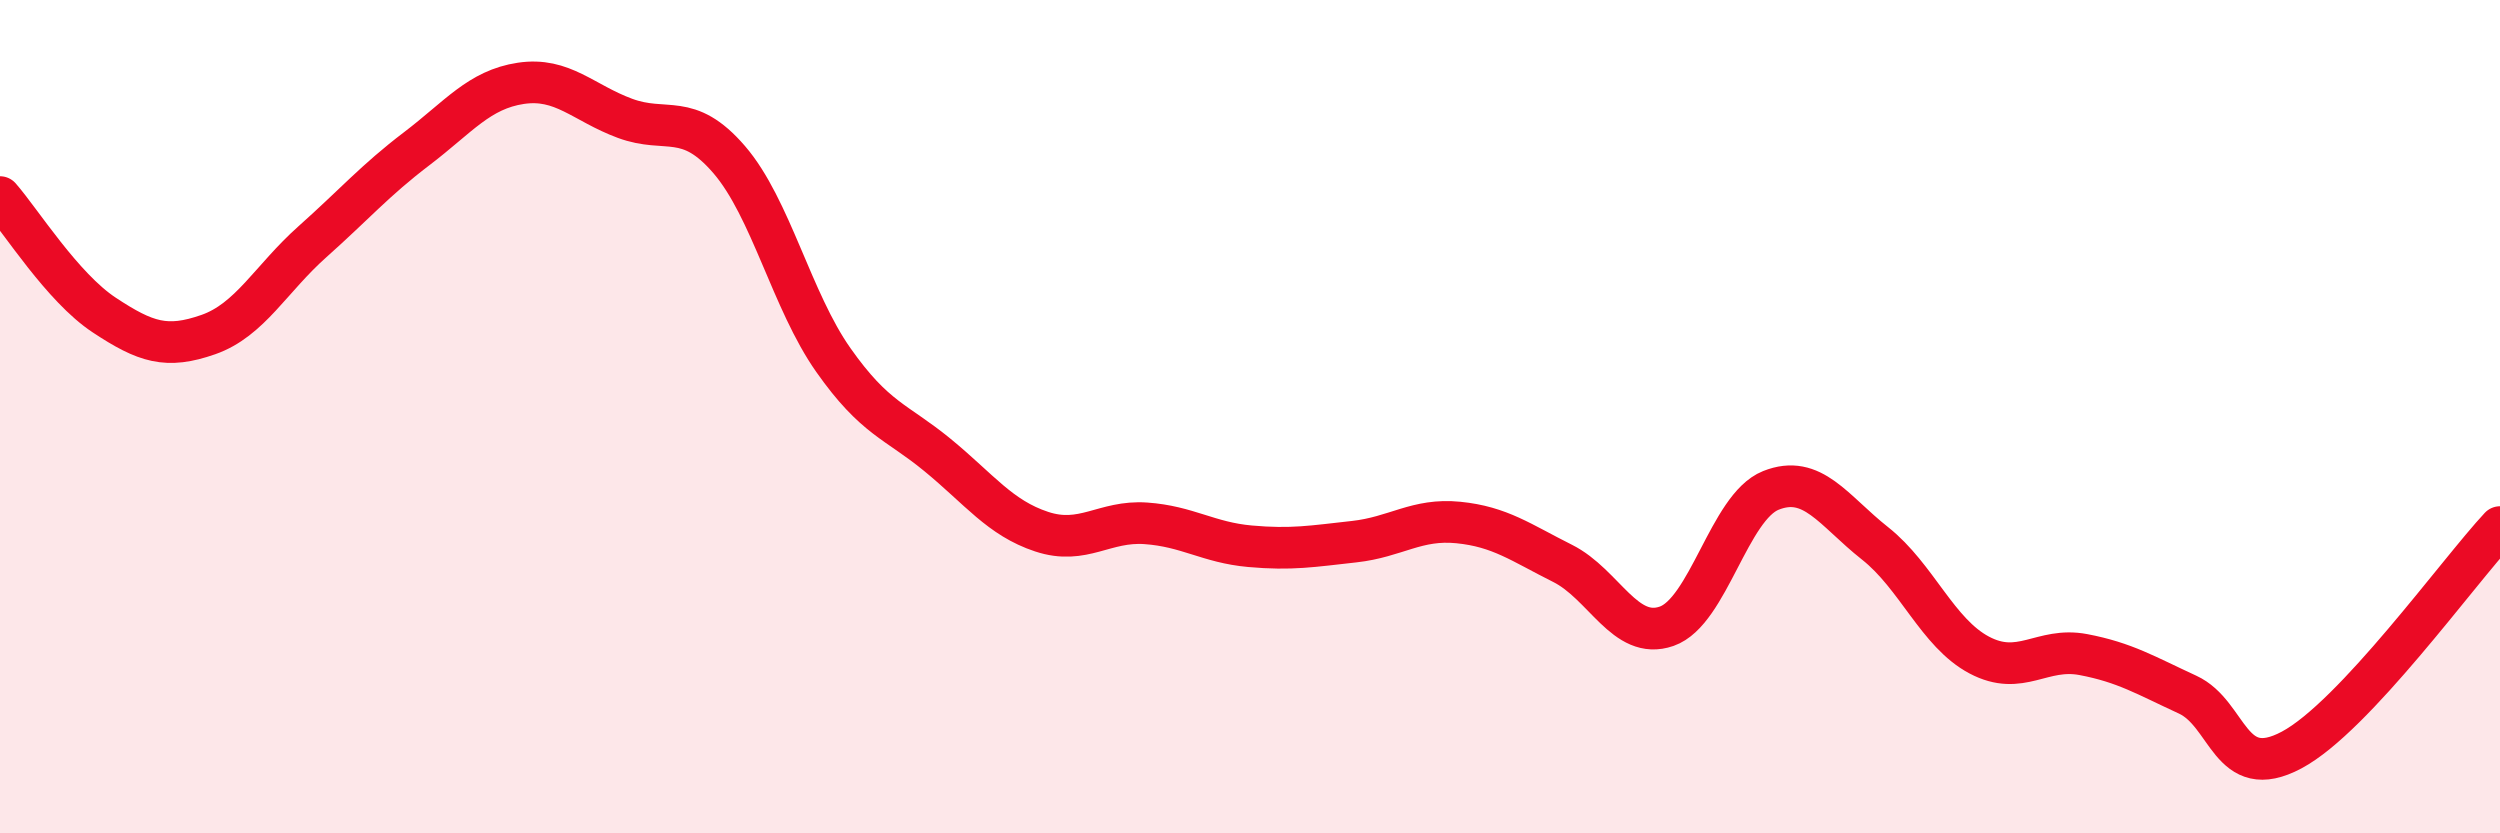
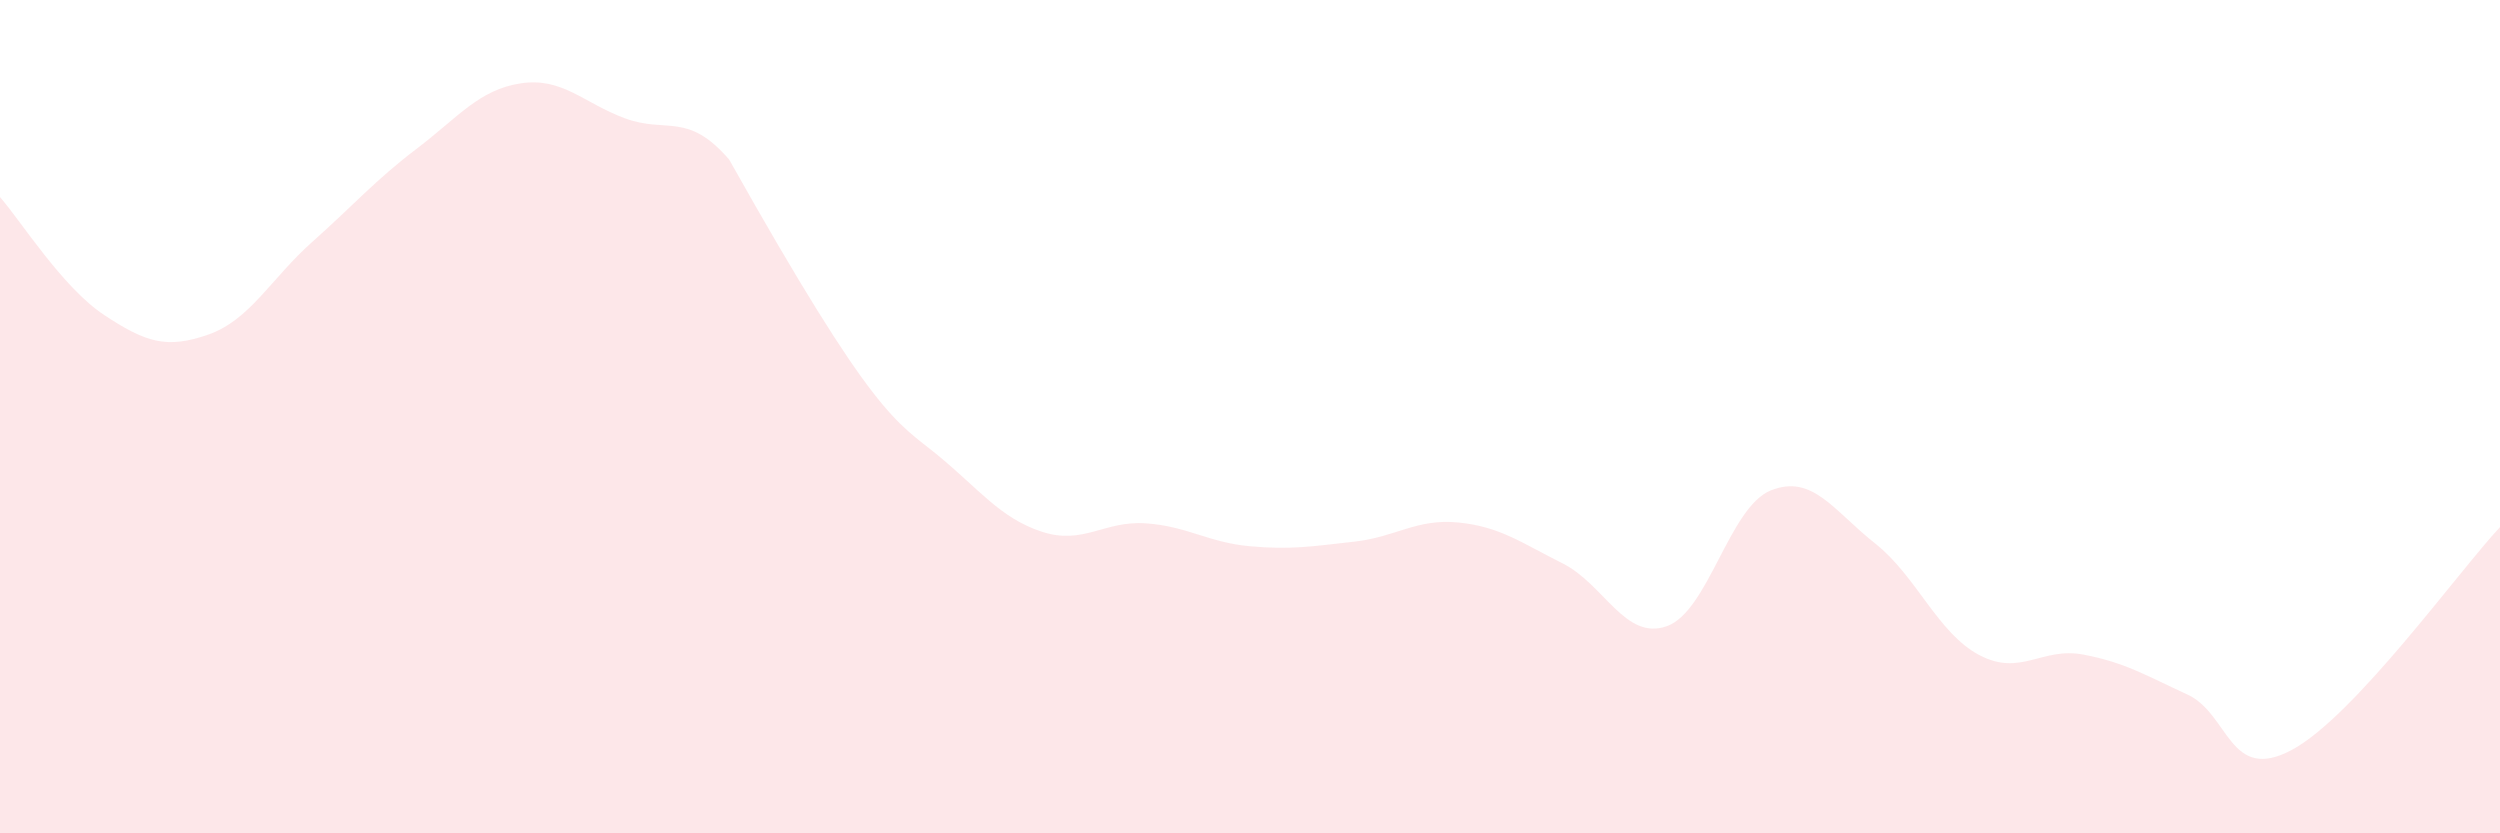
<svg xmlns="http://www.w3.org/2000/svg" width="60" height="20" viewBox="0 0 60 20">
-   <path d="M 0,4.73 C 0.5,5.3 1.5,6.9 2.5,7.56 C 3.5,8.22 4,8.38 5,8.03 C 6,7.68 6.5,6.69 7.5,5.8 C 8.5,4.91 9,4.33 10,3.57 C 11,2.81 11.5,2.15 12.5,2 C 13.5,1.85 14,2.47 15,2.84 C 16,3.21 16.5,2.67 17.5,3.83 C 18.5,4.99 19,7.22 20,8.64 C 21,10.06 21.5,10.1 22.5,10.92 C 23.5,11.74 24,12.43 25,12.76 C 26,13.09 26.5,12.49 27.5,12.56 C 28.5,12.63 29,13.02 30,13.11 C 31,13.2 31.5,13.11 32.5,13 C 33.5,12.89 34,12.44 35,12.54 C 36,12.64 36.5,13.02 37.5,13.52 C 38.5,14.02 39,15.38 40,15.03 C 41,14.68 41.5,12.17 42.5,11.77 C 43.5,11.37 44,12.25 45,13.04 C 46,13.83 46.5,15.19 47.5,15.72 C 48.5,16.25 49,15.52 50,15.71 C 51,15.9 51.5,16.21 52.5,16.67 C 53.5,17.13 53.5,18.8 55,18 C 56.5,17.2 59,13.72 60,12.65L60 20L0 20Z" fill="#EB0A25" opacity="0.1" stroke-linecap="round" stroke-linejoin="round" />
-   <path d="M 0,4.73 C 0.5,5.3 1.5,6.9 2.5,7.56 C 3.5,8.22 4,8.38 5,8.03 C 6,7.68 6.5,6.69 7.5,5.8 C 8.5,4.91 9,4.33 10,3.57 C 11,2.81 11.5,2.15 12.5,2 C 13.5,1.85 14,2.47 15,2.84 C 16,3.21 16.5,2.67 17.5,3.83 C 18.5,4.99 19,7.22 20,8.64 C 21,10.06 21.5,10.1 22.5,10.92 C 23.5,11.74 24,12.43 25,12.76 C 26,13.09 26.5,12.49 27.5,12.56 C 28.5,12.63 29,13.02 30,13.11 C 31,13.2 31.5,13.11 32.5,13 C 33.5,12.89 34,12.44 35,12.54 C 36,12.64 36.5,13.02 37.5,13.52 C 38.5,14.02 39,15.38 40,15.03 C 41,14.68 41.5,12.17 42.5,11.77 C 43.5,11.37 44,12.25 45,13.04 C 46,13.83 46.5,15.19 47.5,15.72 C 48.5,16.25 49,15.52 50,15.71 C 51,15.9 51.5,16.21 52.5,16.67 C 53.5,17.13 53.5,18.8 55,18 C 56.5,17.2 59,13.72 60,12.65" stroke="#EB0A25" stroke-width="1" fill="none" stroke-linecap="round" stroke-linejoin="round" />
+   <path d="M 0,4.73 C 0.5,5.3 1.5,6.9 2.5,7.56 C 3.5,8.22 4,8.38 5,8.03 C 6,7.68 6.5,6.69 7.5,5.8 C 8.5,4.91 9,4.33 10,3.57 C 11,2.81 11.5,2.15 12.5,2 C 13.5,1.85 14,2.47 15,2.84 C 16,3.21 16.5,2.67 17.5,3.83 C 21,10.06 21.5,10.1 22.5,10.92 C 23.5,11.74 24,12.43 25,12.76 C 26,13.09 26.5,12.49 27.5,12.56 C 28.5,12.63 29,13.02 30,13.11 C 31,13.2 31.5,13.11 32.5,13 C 33.5,12.89 34,12.44 35,12.54 C 36,12.64 36.5,13.02 37.5,13.52 C 38.5,14.02 39,15.38 40,15.03 C 41,14.68 41.5,12.17 42.5,11.77 C 43.5,11.37 44,12.25 45,13.04 C 46,13.83 46.5,15.19 47.5,15.72 C 48.5,16.25 49,15.52 50,15.71 C 51,15.9 51.5,16.21 52.5,16.67 C 53.5,17.13 53.5,18.8 55,18 C 56.5,17.2 59,13.72 60,12.65L60 20L0 20Z" fill="#EB0A25" opacity="0.1" stroke-linecap="round" stroke-linejoin="round" />
</svg>